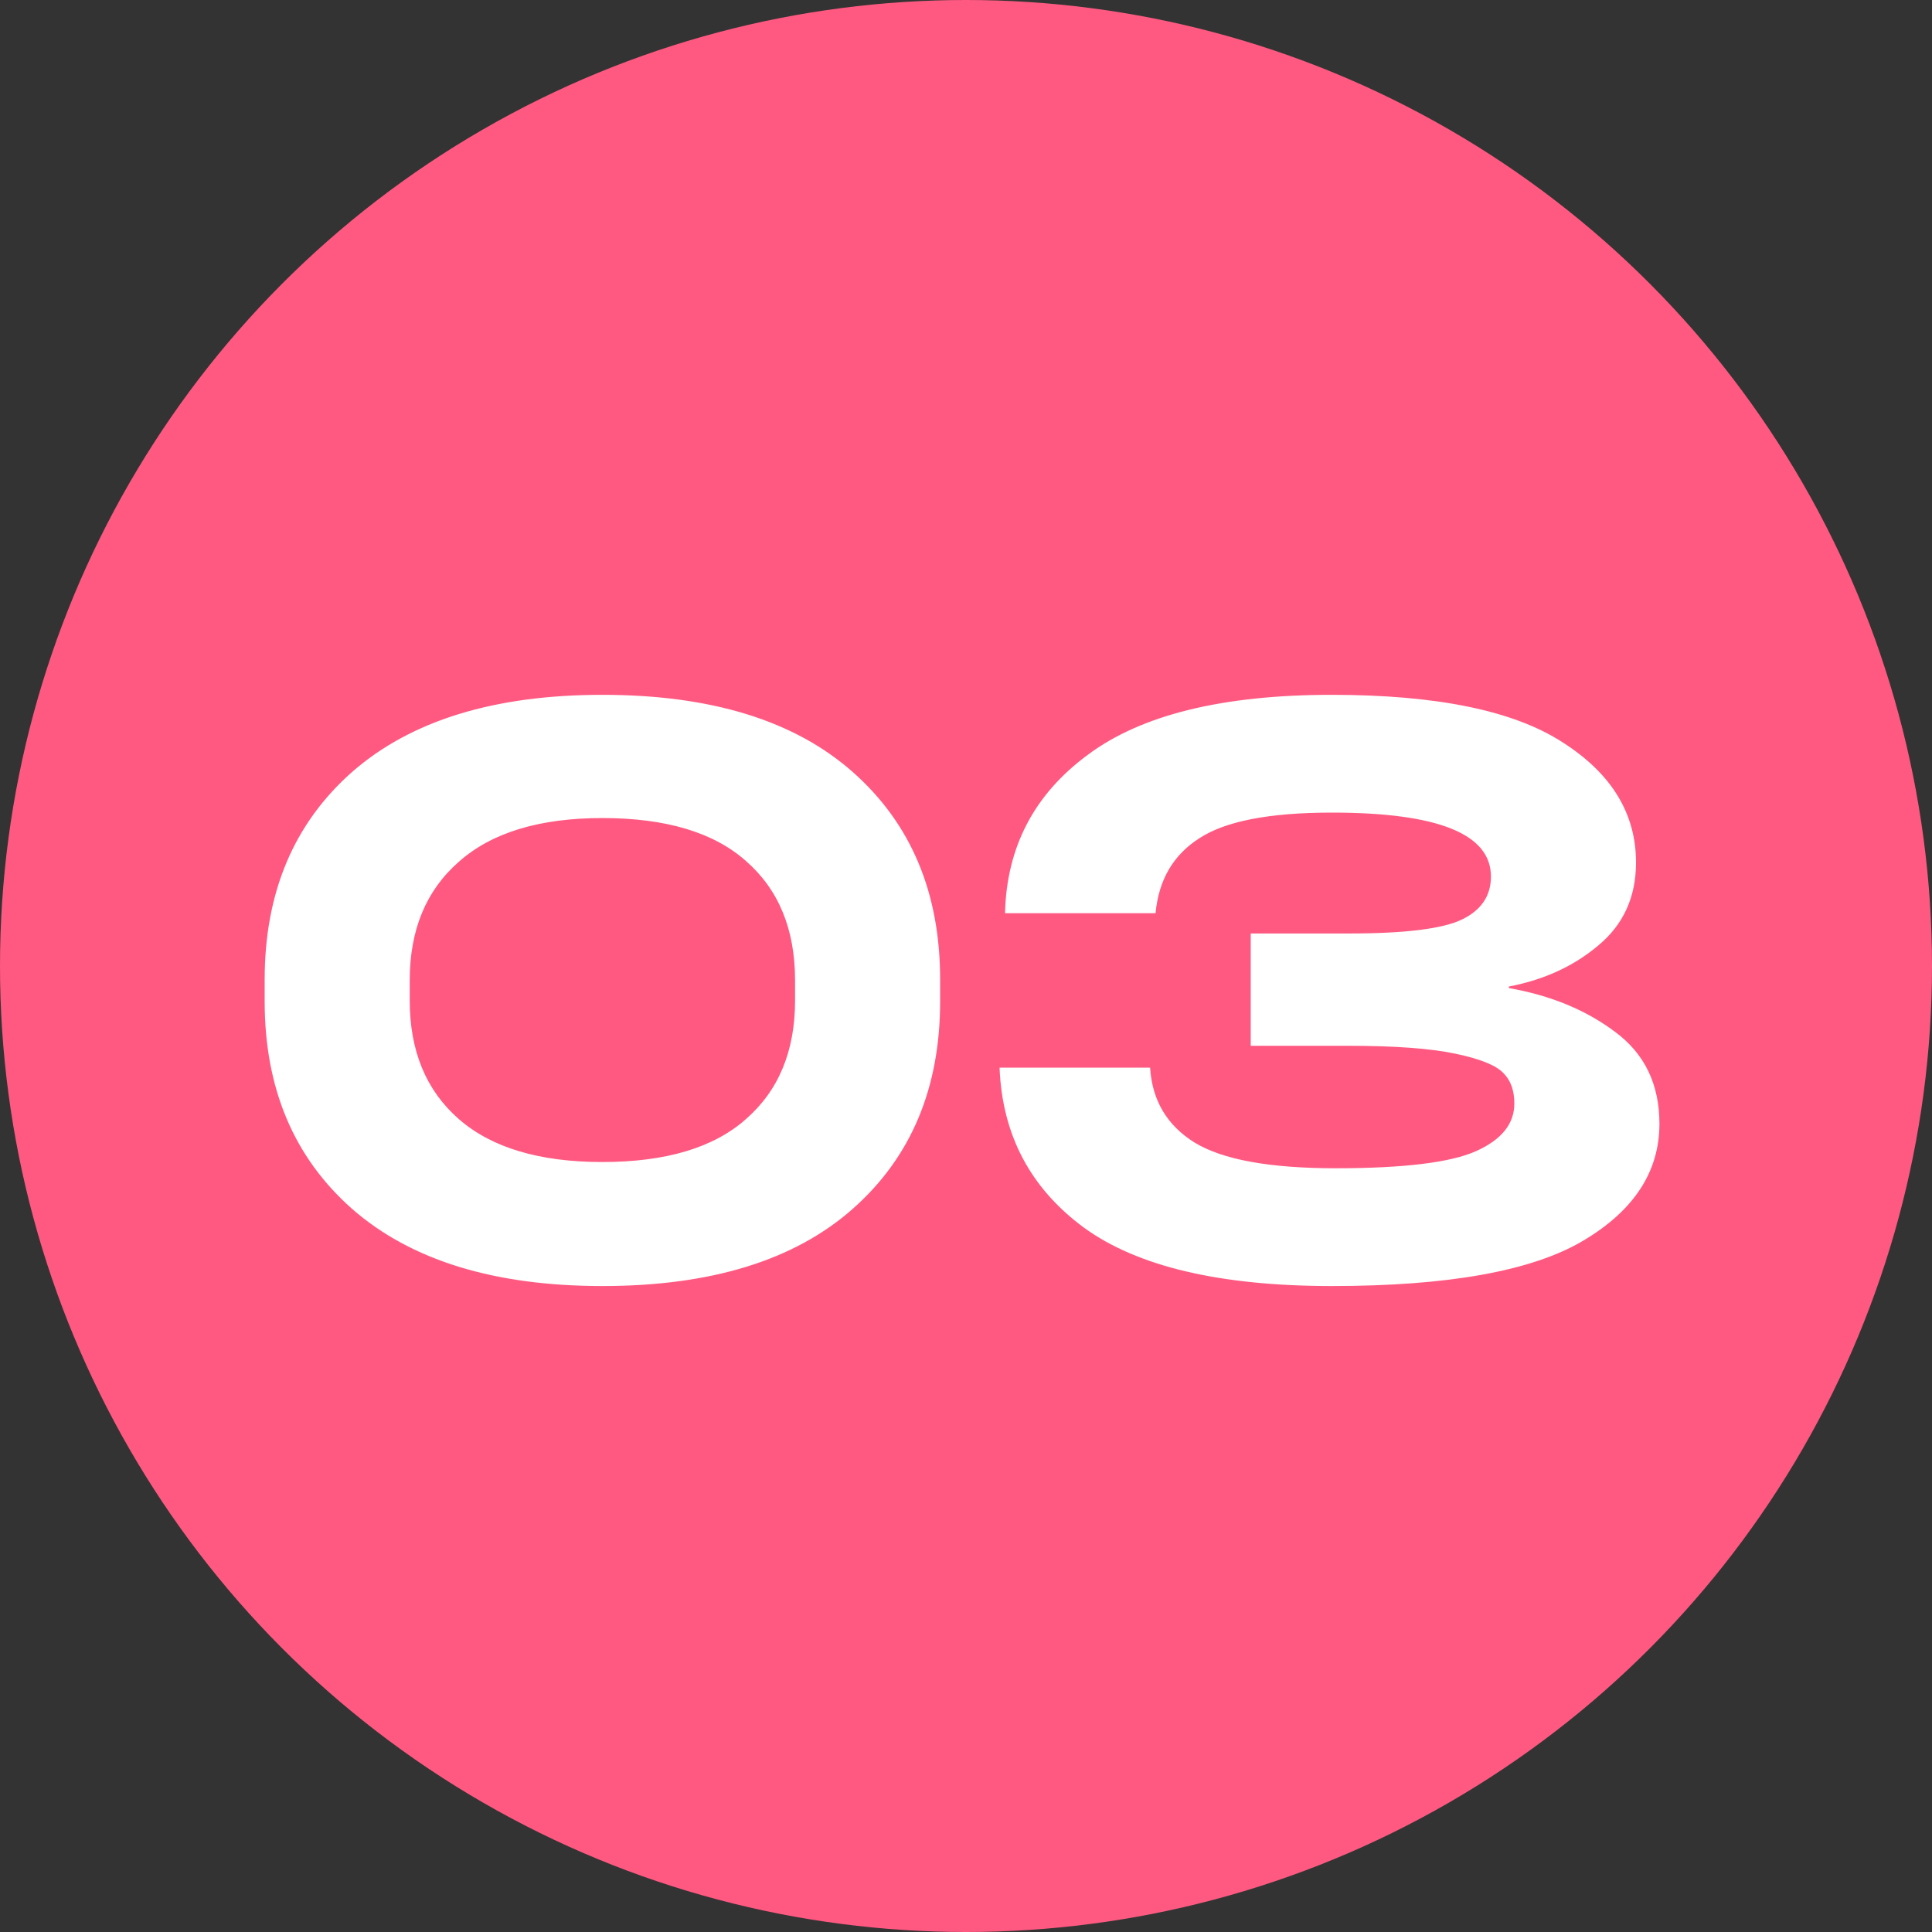
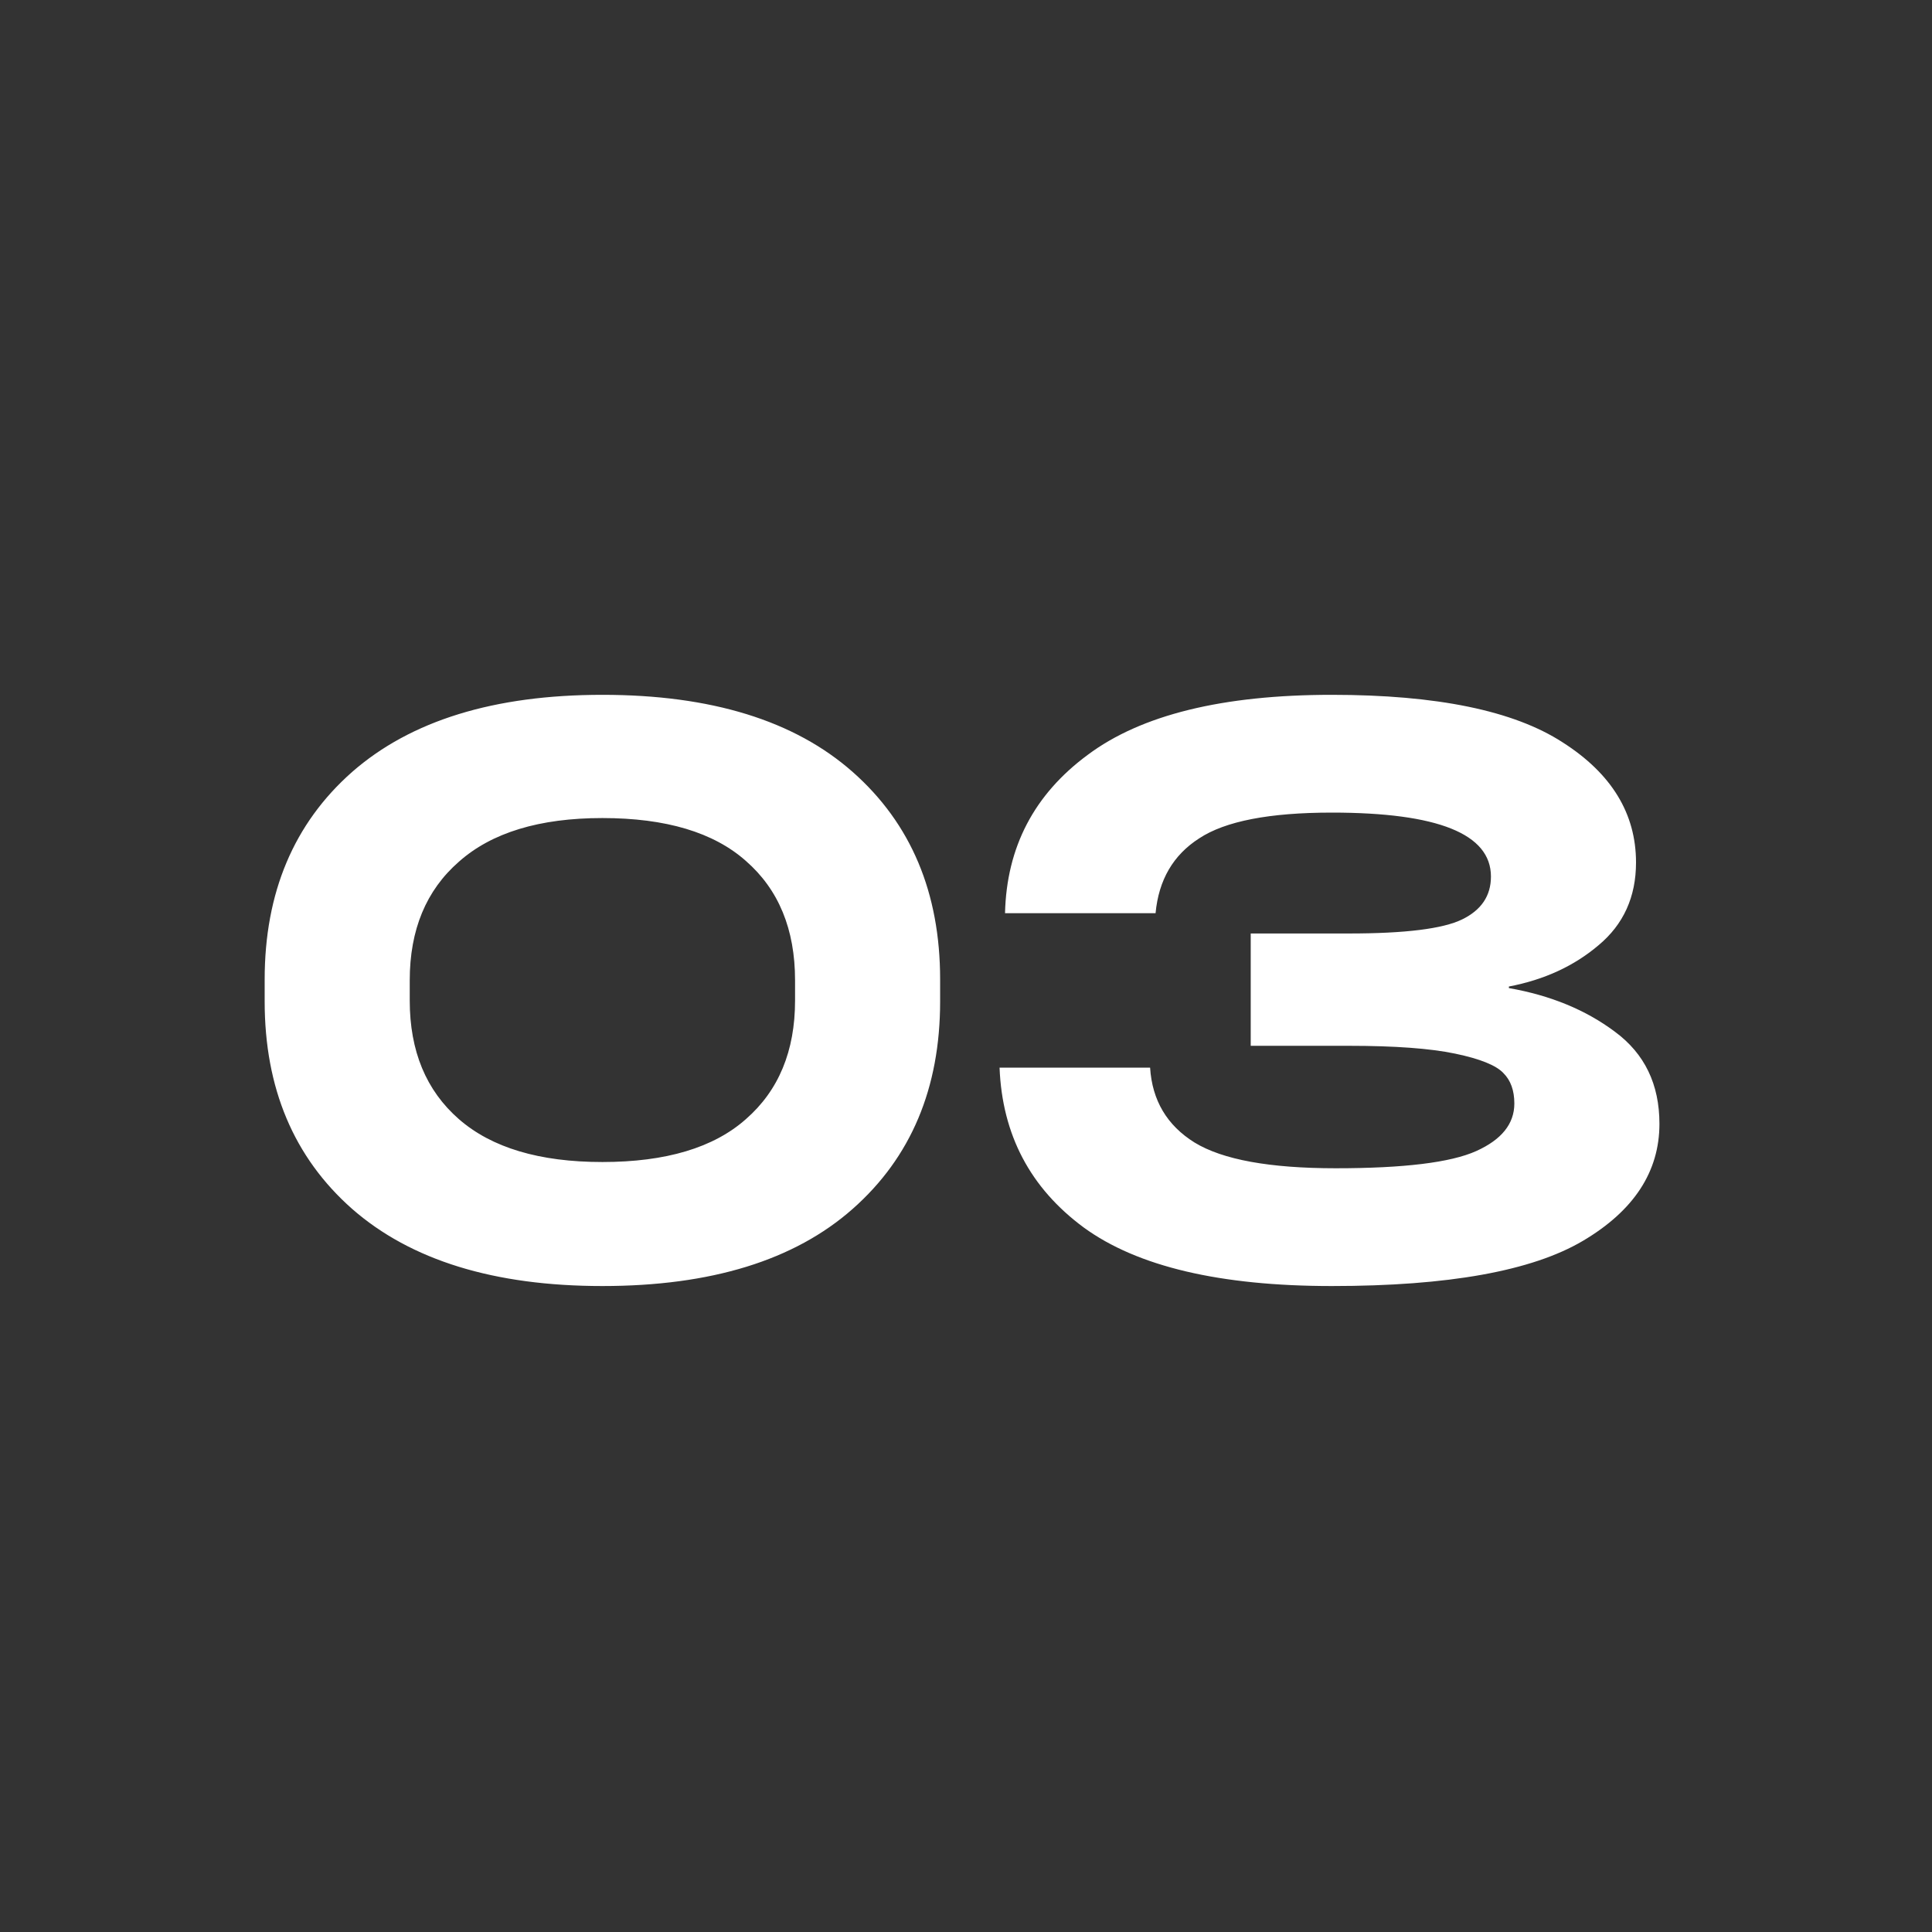
<svg xmlns="http://www.w3.org/2000/svg" width="100" height="100" viewBox="0 0 100 100" fill="none">
  <rect x="0" y="0" width="100" height="100" fill="#333333" stroke="none" />
-   <circle cx="50" cy="50" r="50" fill="#FF5981" />
  <path d="M31.18 66.565C25.582 66.565 21.262 65.233 18.221 62.568C15.206 59.904 13.699 56.324 13.699 51.83V50.699C13.699 46.204 15.206 42.625 18.221 39.96C21.262 37.296 25.582 35.964 31.18 35.964C36.805 35.964 41.125 37.296 44.139 39.96C47.154 42.625 48.661 46.204 48.661 50.699V51.83C48.661 56.324 47.154 59.904 44.139 62.568C41.125 65.233 36.805 66.565 31.18 66.565ZM31.18 60.146C34.464 60.146 36.94 59.406 38.608 57.926C40.304 56.445 41.152 54.4 41.152 51.789V50.739C41.152 48.102 40.304 46.043 38.608 44.563C36.94 43.082 34.464 42.342 31.18 42.342C27.924 42.342 25.447 43.096 23.752 44.603C22.056 46.083 21.208 48.129 21.208 50.739V51.789C21.208 54.4 22.056 56.445 23.752 57.926C25.447 59.406 27.924 60.146 31.18 60.146ZM51.737 55.261H59.529C59.636 56.957 60.404 58.249 61.83 59.137C63.283 60.025 65.719 60.469 69.137 60.469C72.663 60.469 75.085 60.173 76.404 59.581C77.723 58.989 78.382 58.168 78.382 57.118C78.382 56.445 78.194 55.92 77.817 55.544C77.44 55.14 76.606 54.804 75.314 54.535C74.022 54.265 72.192 54.131 69.824 54.131H64.737V48.317H69.824C72.73 48.317 74.682 48.075 75.677 47.59C76.673 47.106 77.171 46.366 77.171 45.37C77.171 43.163 74.426 42.06 68.936 42.06C65.706 42.06 63.418 42.504 62.072 43.392C60.727 44.253 59.973 45.545 59.812 47.268H52.02C52.1 43.849 53.527 41.118 56.299 39.072C59.071 37 63.283 35.964 68.936 35.964C74.372 35.964 78.356 36.784 80.885 38.426C83.415 40.041 84.68 42.113 84.68 44.643C84.68 46.42 84.034 47.846 82.743 48.923C81.478 49.999 79.93 50.713 78.1 51.062V51.143C80.253 51.52 82.083 52.274 83.59 53.404C85.124 54.535 85.892 56.122 85.892 58.168C85.892 60.644 84.573 62.663 81.935 64.224C79.297 65.785 74.964 66.565 68.936 66.565C63.149 66.565 58.87 65.556 56.097 63.537C53.325 61.492 51.872 58.733 51.737 55.261Z" fill="white" />
</svg>